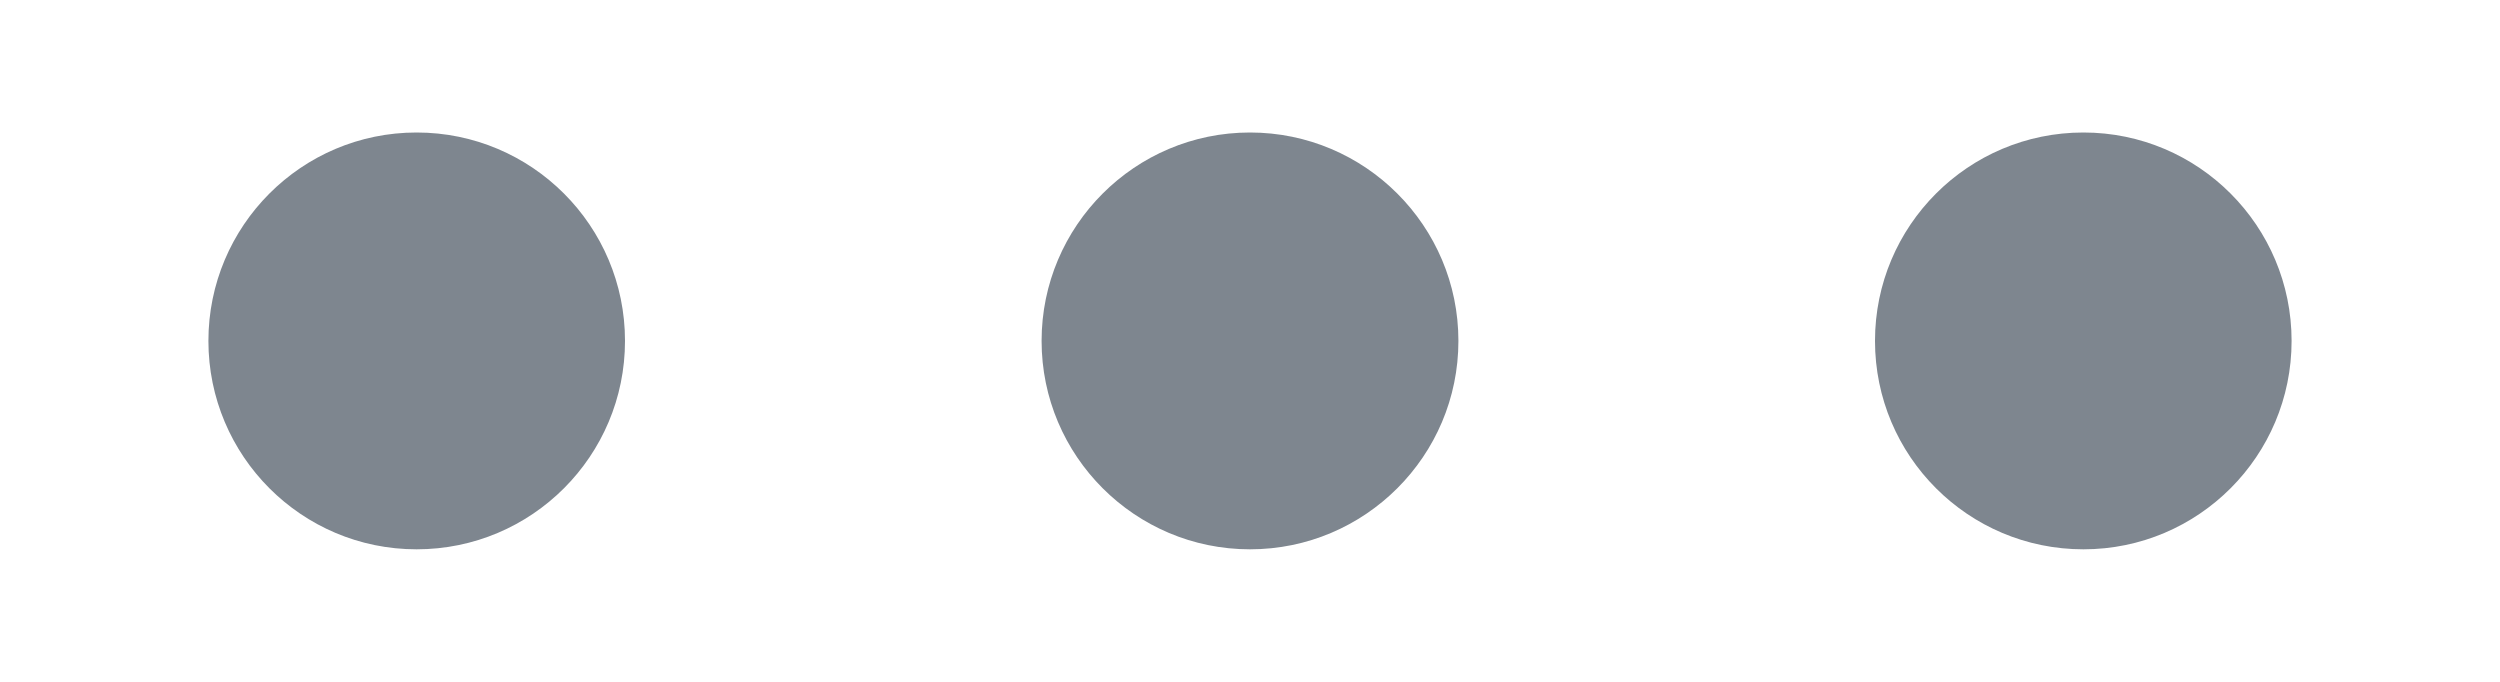
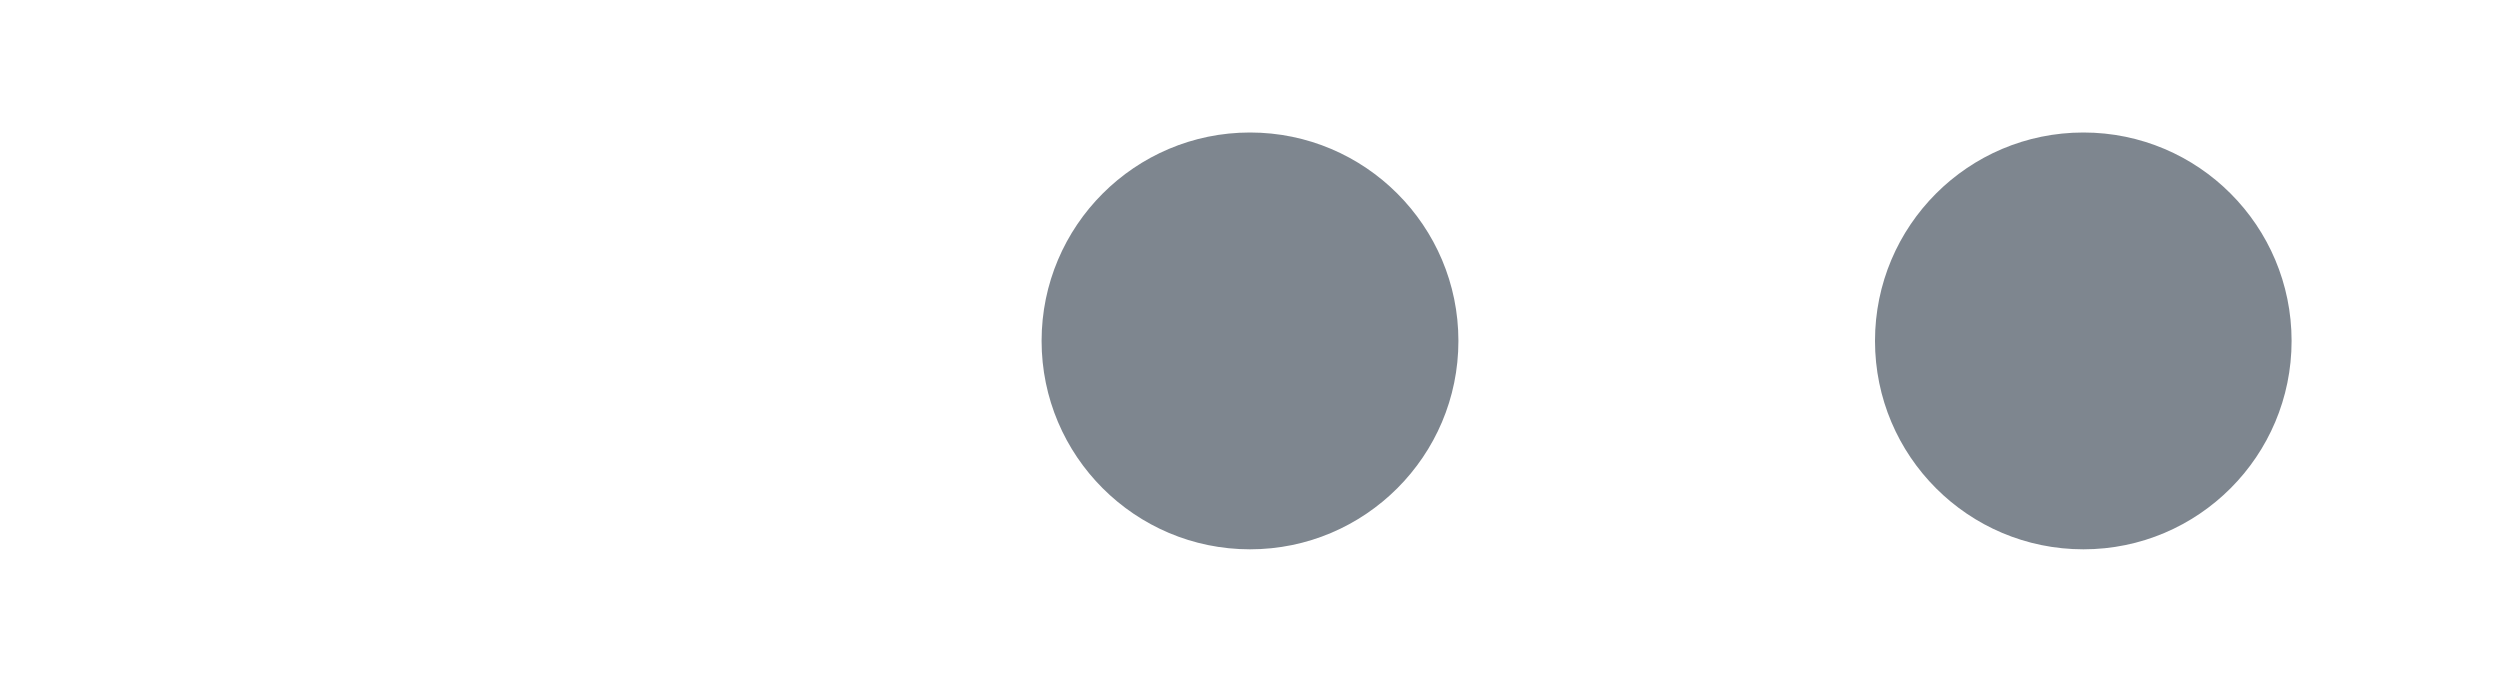
<svg xmlns="http://www.w3.org/2000/svg" width="11" height="3" viewBox="0 0 11 3" fill="none">
  <g id="Menu Kebab">
    <g id="Vector">
      <path d="M5.5 0.583C6.006 0.583 6.417 0.994 6.417 1.5C6.417 2.006 6.006 2.417 5.5 2.417C4.994 2.417 4.583 2.006 4.583 1.5C4.583 0.994 4.994 0.583 5.5 0.583Z" fill="#7E868F" />
-       <path d="M1.833 0.583C2.34 0.583 2.75 0.994 2.75 1.5C2.75 2.006 2.34 2.417 1.833 2.417C1.327 2.417 0.917 2.006 0.917 1.5C0.917 0.994 1.327 0.583 1.833 0.583Z" fill="#7E868F" />
      <path d="M9.167 0.583C9.673 0.583 10.083 0.994 10.083 1.5C10.083 2.006 9.673 2.417 9.167 2.417C8.66 2.417 8.25 2.006 8.25 1.5C8.25 0.994 8.66 0.583 9.167 0.583Z" fill="#7E868F" />
    </g>
  </g>
</svg>